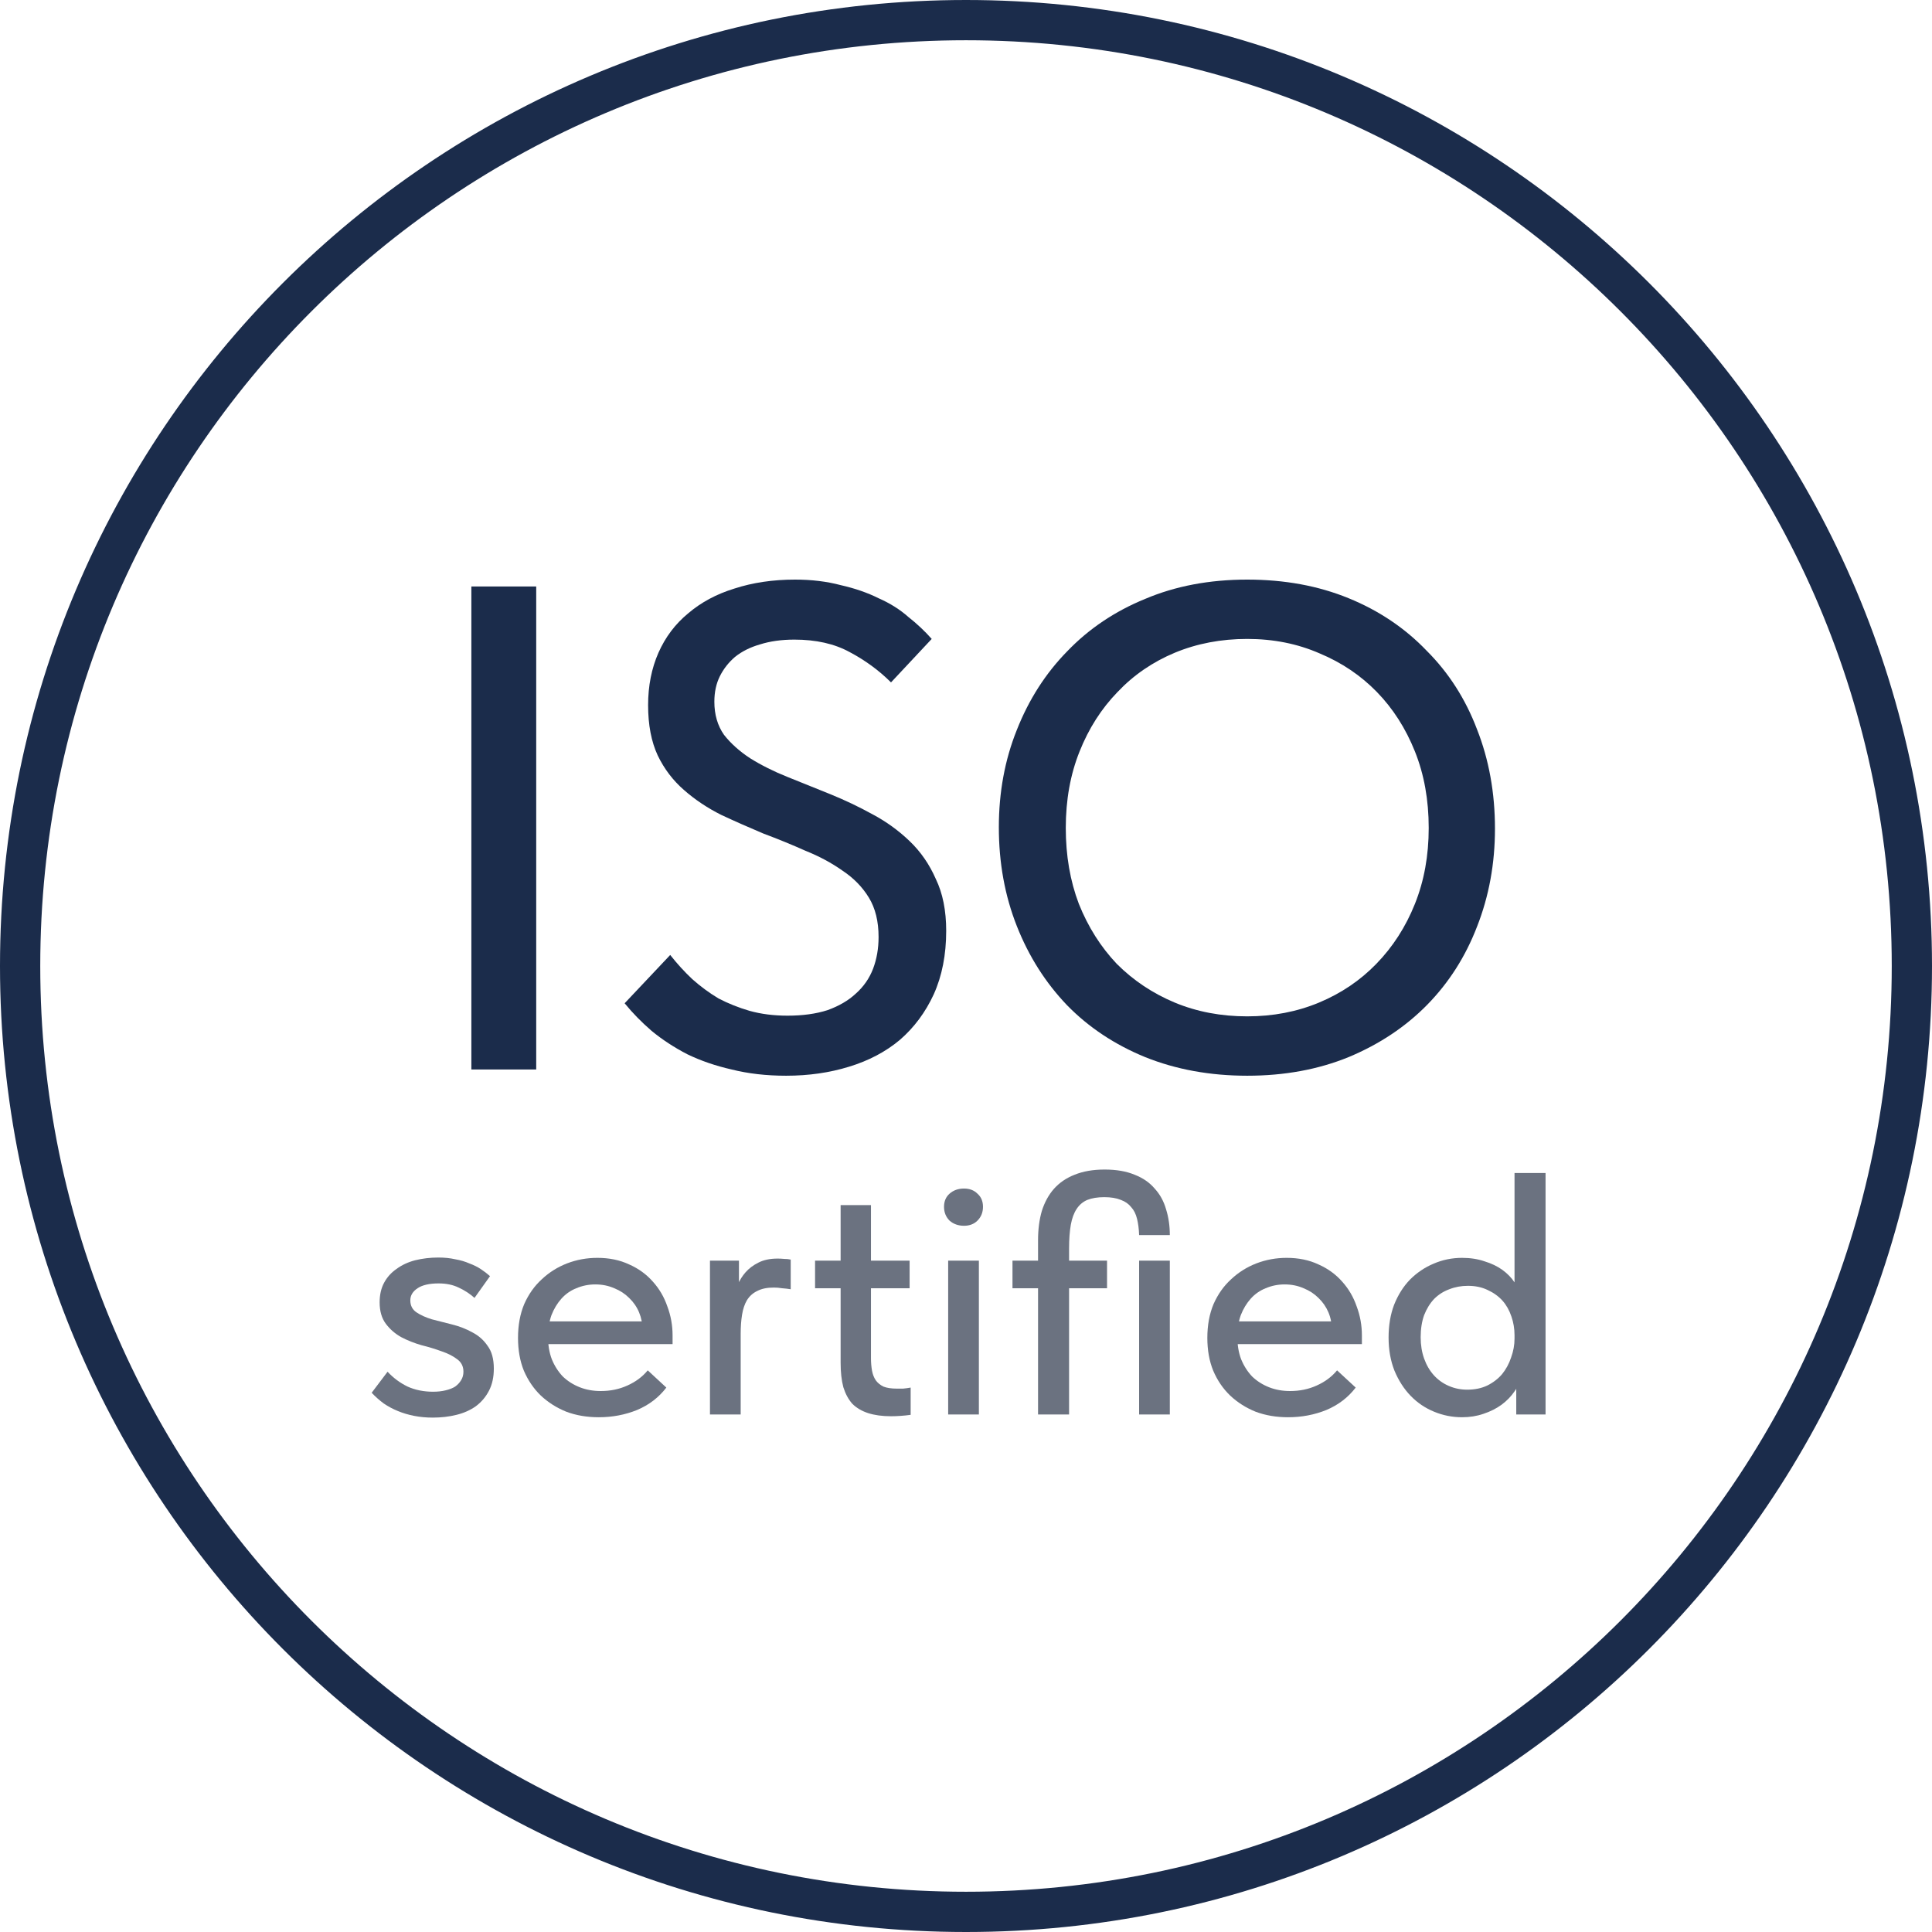
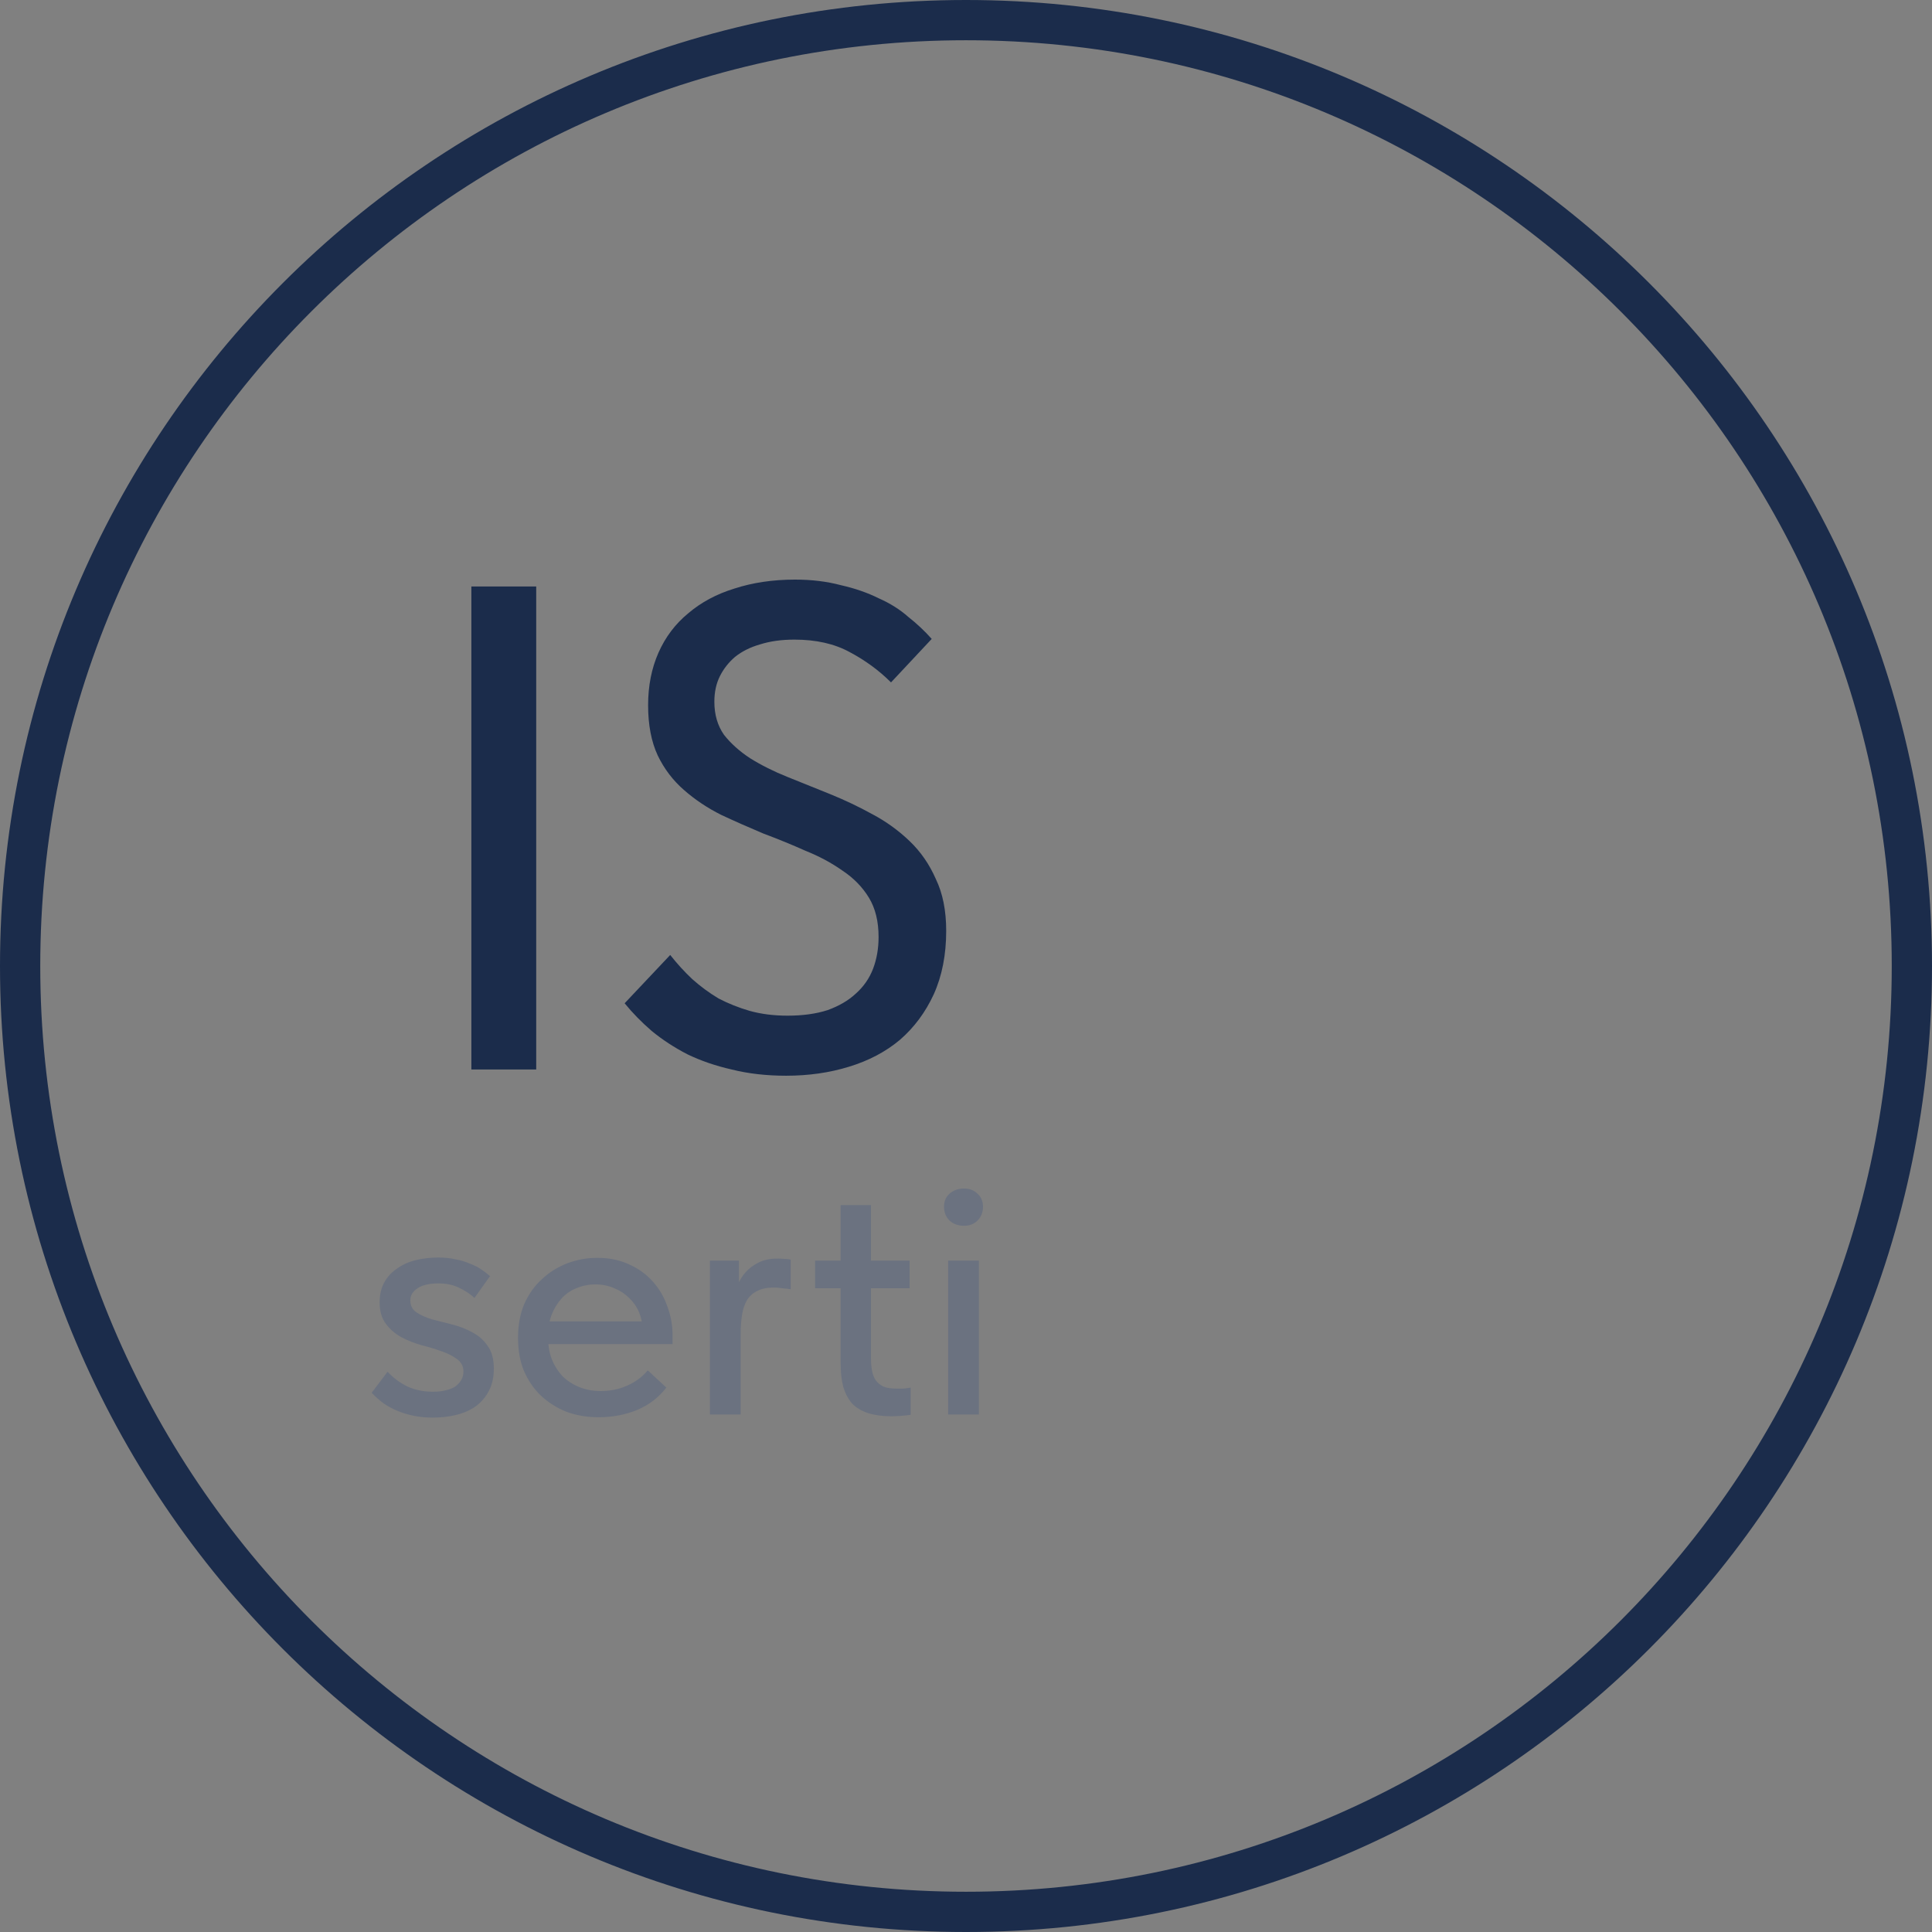
<svg xmlns="http://www.w3.org/2000/svg" width="48" height="48" viewBox="0 0 48 48" fill="none">
  <rect x="0" y="0" width="48" height="48" fill="#808080" stroke="none" />
  <g clip-path="url(#clip0_222_9371)">
-     <rect width="48" height="48" fill="white" />
    <path d="M47.5 24C47.5 36.979 36.979 47.5 24 47.5C11.021 47.5 0.5 36.979 0.5 24C0.5 11.021 11.021 0.5 24 0.5C36.979 0.5 47.5 11.021 47.5 24Z" stroke="#1B2C4B" />
    <path d="M10.752 35.22C10.591 35.22 10.437 35.206 10.289 35.177C10.146 35.149 10.011 35.109 9.886 35.057C9.76 35.006 9.643 34.943 9.534 34.869C9.426 34.789 9.326 34.7 9.234 34.603L9.629 34.08C9.772 34.234 9.937 34.357 10.126 34.449C10.314 34.534 10.526 34.577 10.76 34.577C10.874 34.577 10.977 34.566 11.069 34.543C11.166 34.52 11.246 34.489 11.309 34.449C11.371 34.403 11.42 34.351 11.454 34.294C11.494 34.231 11.514 34.16 11.514 34.08C11.514 33.949 11.463 33.846 11.36 33.771C11.257 33.691 11.129 33.626 10.974 33.574C10.82 33.517 10.652 33.466 10.469 33.42C10.291 33.369 10.126 33.303 9.972 33.223C9.817 33.137 9.689 33.026 9.586 32.889C9.483 32.751 9.432 32.574 9.432 32.357C9.432 32.169 9.469 32.006 9.543 31.869C9.617 31.731 9.72 31.617 9.852 31.526C9.983 31.429 10.137 31.357 10.314 31.311C10.497 31.266 10.689 31.243 10.889 31.243C11.043 31.243 11.183 31.257 11.309 31.286C11.44 31.309 11.557 31.343 11.66 31.389C11.769 31.429 11.866 31.477 11.951 31.534C12.037 31.591 12.111 31.649 12.174 31.706L11.789 32.246C11.674 32.143 11.543 32.057 11.394 31.989C11.252 31.92 11.086 31.886 10.897 31.886C10.669 31.886 10.494 31.926 10.374 32.006C10.254 32.086 10.194 32.186 10.194 32.306C10.194 32.437 10.246 32.537 10.349 32.606C10.451 32.674 10.577 32.731 10.726 32.777C10.88 32.817 11.049 32.86 11.232 32.906C11.414 32.951 11.583 33.017 11.737 33.103C11.892 33.183 12.017 33.294 12.114 33.437C12.217 33.574 12.269 33.763 12.269 34.003C12.269 34.214 12.229 34.397 12.149 34.551C12.069 34.706 11.96 34.834 11.823 34.937C11.686 35.034 11.526 35.106 11.343 35.151C11.16 35.197 10.963 35.22 10.752 35.22Z" fill="#6B7280" />
    <path d="M14.876 35.211C14.584 35.211 14.316 35.166 14.07 35.074C13.83 34.977 13.618 34.843 13.435 34.671C13.258 34.5 13.118 34.294 13.015 34.054C12.918 33.814 12.87 33.543 12.87 33.24C12.87 32.926 12.921 32.646 13.024 32.4C13.133 32.154 13.278 31.949 13.461 31.783C13.644 31.611 13.853 31.48 14.087 31.389C14.327 31.297 14.578 31.251 14.841 31.251C15.138 31.251 15.401 31.306 15.63 31.414C15.864 31.517 16.061 31.66 16.221 31.843C16.381 32.02 16.501 32.226 16.581 32.46C16.667 32.689 16.71 32.929 16.71 33.18V33.394H13.341V32.829H16.41L15.964 33.283V33.051C15.964 32.891 15.935 32.743 15.878 32.606C15.821 32.469 15.738 32.349 15.63 32.246C15.527 32.143 15.404 32.063 15.261 32.006C15.118 31.943 14.961 31.911 14.79 31.911C14.624 31.911 14.467 31.943 14.318 32.006C14.175 32.063 14.053 32.149 13.95 32.263C13.847 32.377 13.764 32.514 13.701 32.674C13.644 32.834 13.616 33.014 13.616 33.214C13.616 33.42 13.647 33.606 13.71 33.771C13.778 33.937 13.87 34.08 13.984 34.2C14.104 34.314 14.244 34.403 14.404 34.466C14.564 34.529 14.738 34.56 14.927 34.56C15.167 34.56 15.387 34.514 15.587 34.423C15.793 34.331 15.961 34.206 16.093 34.046L16.555 34.474C16.367 34.72 16.124 34.906 15.827 35.031C15.53 35.151 15.213 35.211 14.876 35.211Z" fill="#6B7280" />
    <path d="M19.319 31.269C19.365 31.269 19.419 31.271 19.482 31.277C19.545 31.277 19.599 31.283 19.645 31.294V32.031C19.576 32.02 19.505 32.011 19.43 32.006C19.362 31.994 19.293 31.989 19.225 31.989C19.059 31.989 18.922 32.017 18.813 32.074C18.705 32.126 18.619 32.203 18.556 32.306C18.499 32.403 18.459 32.523 18.436 32.666C18.413 32.809 18.402 32.966 18.402 33.137V35.143H17.639V31.32H18.359V32.443L18.247 32.211C18.265 32.12 18.293 32.02 18.333 31.911C18.379 31.803 18.442 31.703 18.522 31.611C18.607 31.514 18.713 31.434 18.839 31.371C18.97 31.303 19.13 31.269 19.319 31.269Z" fill="#6B7280" />
    <path d="M22.136 35.186C21.919 35.186 21.73 35.16 21.57 35.109C21.41 35.057 21.279 34.98 21.176 34.877C21.079 34.769 21.005 34.631 20.953 34.466C20.907 34.294 20.885 34.091 20.885 33.857V29.94H21.639V33.746C21.639 33.854 21.648 33.957 21.665 34.054C21.682 34.146 21.713 34.226 21.759 34.294C21.805 34.357 21.867 34.409 21.948 34.449C22.033 34.483 22.145 34.5 22.282 34.5C22.328 34.5 22.379 34.5 22.436 34.5C22.499 34.494 22.562 34.486 22.625 34.474V35.151C22.545 35.163 22.462 35.171 22.376 35.177C22.296 35.183 22.216 35.186 22.136 35.186ZM20.25 32.006V31.32H22.599V32.006H20.25Z" fill="#6B7280" />
    <path d="M23.557 35.143V31.32H24.32V35.143H23.557ZM23.951 30.454C23.808 30.454 23.688 30.411 23.591 30.326C23.5 30.234 23.454 30.12 23.454 29.983C23.454 29.846 23.5 29.737 23.591 29.657C23.688 29.571 23.808 29.529 23.951 29.529C24.088 29.529 24.2 29.571 24.285 29.657C24.377 29.737 24.422 29.846 24.422 29.983C24.422 30.12 24.377 30.234 24.285 30.326C24.2 30.411 24.088 30.454 23.951 30.454Z" fill="#6B7280" />
-     <path d="M25.79 30.814C25.79 30.546 25.821 30.303 25.884 30.086C25.953 29.869 26.053 29.686 26.184 29.537C26.321 29.383 26.493 29.266 26.698 29.186C26.91 29.1 27.158 29.057 27.444 29.057C27.735 29.057 27.984 29.1 28.19 29.186C28.395 29.266 28.561 29.38 28.687 29.529C28.818 29.671 28.913 29.843 28.97 30.043C29.033 30.243 29.064 30.457 29.064 30.686H28.301C28.296 30.531 28.278 30.397 28.25 30.283C28.221 30.163 28.173 30.066 28.104 29.991C28.041 29.911 27.956 29.851 27.847 29.811C27.738 29.766 27.601 29.743 27.436 29.743C27.27 29.743 27.13 29.766 27.015 29.811C26.907 29.857 26.818 29.931 26.75 30.034C26.681 30.137 26.633 30.269 26.604 30.429C26.576 30.589 26.561 30.786 26.561 31.02V35.143H25.79V30.814ZM25.155 32.006V31.32H27.504V32.006H25.155ZM28.301 35.143V31.32H29.064V35.143H28.301Z" fill="#6B7280" />
-     <path d="M32.002 35.211C31.71 35.211 31.442 35.166 31.196 35.074C30.956 34.977 30.744 34.843 30.562 34.671C30.384 34.5 30.244 34.294 30.142 34.054C30.044 33.814 29.996 33.543 29.996 33.24C29.996 32.926 30.047 32.646 30.15 32.4C30.259 32.154 30.404 31.949 30.587 31.783C30.77 31.611 30.979 31.48 31.213 31.389C31.453 31.297 31.704 31.251 31.967 31.251C32.264 31.251 32.527 31.306 32.756 31.414C32.99 31.517 33.187 31.66 33.347 31.843C33.507 32.02 33.627 32.226 33.707 32.46C33.793 32.689 33.836 32.929 33.836 33.18V33.394H30.467V32.829H33.536L33.09 33.283V33.051C33.09 32.891 33.062 32.743 33.005 32.606C32.947 32.469 32.864 32.349 32.756 32.246C32.653 32.143 32.53 32.063 32.387 32.006C32.245 31.943 32.087 31.911 31.916 31.911C31.75 31.911 31.593 31.943 31.445 32.006C31.302 32.063 31.179 32.149 31.076 32.263C30.973 32.377 30.89 32.514 30.827 32.674C30.77 32.834 30.742 33.014 30.742 33.214C30.742 33.42 30.773 33.606 30.836 33.771C30.904 33.937 30.996 34.08 31.11 34.2C31.23 34.314 31.37 34.403 31.53 34.466C31.69 34.529 31.864 34.56 32.053 34.56C32.293 34.56 32.513 34.514 32.713 34.423C32.919 34.331 33.087 34.206 33.219 34.046L33.682 34.474C33.493 34.72 33.25 34.906 32.953 35.031C32.656 35.151 32.339 35.211 32.002 35.211Z" fill="#6B7280" />
-     <path d="M37.671 35.143V34.191L37.628 34.063V29.143H38.399V35.143H37.671ZM36.325 35.211C36.085 35.211 35.853 35.166 35.631 35.074C35.408 34.983 35.214 34.851 35.048 34.68C34.882 34.509 34.748 34.3 34.645 34.054C34.548 33.809 34.499 33.534 34.499 33.231C34.499 32.929 34.545 32.657 34.636 32.417C34.734 32.171 34.865 31.963 35.031 31.791C35.202 31.62 35.396 31.489 35.614 31.397C35.836 31.3 36.074 31.251 36.325 31.251C36.531 31.251 36.716 31.28 36.882 31.337C37.053 31.389 37.202 31.46 37.328 31.551C37.454 31.643 37.553 31.746 37.628 31.86C37.708 31.969 37.754 32.08 37.765 32.194V33.171H37.628C37.628 33.011 37.602 32.857 37.551 32.709C37.499 32.554 37.425 32.423 37.328 32.314C37.231 32.206 37.108 32.117 36.959 32.049C36.816 31.98 36.654 31.946 36.471 31.946C36.305 31.946 36.151 31.974 36.008 32.031C35.865 32.083 35.739 32.163 35.631 32.271C35.528 32.38 35.445 32.514 35.382 32.674C35.325 32.834 35.296 33.017 35.296 33.223C35.296 33.417 35.325 33.594 35.382 33.754C35.439 33.914 35.519 34.051 35.622 34.166C35.725 34.28 35.848 34.369 35.991 34.431C36.134 34.494 36.288 34.526 36.453 34.526C36.642 34.526 36.808 34.491 36.951 34.423C37.099 34.349 37.222 34.254 37.319 34.14C37.416 34.02 37.491 33.883 37.542 33.729C37.599 33.574 37.628 33.417 37.628 33.257H37.808V34.166C37.779 34.309 37.719 34.443 37.628 34.569C37.542 34.694 37.434 34.806 37.302 34.903C37.176 34.994 37.028 35.069 36.856 35.126C36.691 35.183 36.514 35.211 36.325 35.211Z" fill="#6B7280" />
    <path d="M13.322 14.571V26.571H11.711V14.571H13.322Z" fill="#1B2C4B" />
    <path d="M19.531 26.726C19.039 26.726 18.588 26.674 18.177 26.571C17.776 26.48 17.411 26.354 17.079 26.194C16.748 26.023 16.451 25.828 16.188 25.611C15.937 25.394 15.714 25.166 15.519 24.926L16.651 23.726C16.822 23.943 17.005 24.143 17.199 24.326C17.405 24.509 17.622 24.669 17.851 24.806C18.091 24.931 18.348 25.034 18.622 25.114C18.908 25.194 19.222 25.234 19.565 25.234C19.942 25.234 20.274 25.189 20.559 25.097C20.845 24.994 21.079 24.857 21.262 24.686C21.456 24.514 21.599 24.308 21.691 24.069C21.782 23.828 21.828 23.566 21.828 23.28C21.828 22.891 21.748 22.566 21.588 22.303C21.428 22.04 21.211 21.817 20.936 21.634C20.662 21.44 20.354 21.274 20.011 21.137C19.679 20.988 19.331 20.846 18.965 20.709C18.611 20.56 18.262 20.406 17.919 20.246C17.576 20.074 17.268 19.869 16.994 19.628C16.719 19.389 16.502 19.103 16.342 18.771C16.182 18.428 16.102 18.011 16.102 17.52C16.102 17.04 16.188 16.606 16.359 16.217C16.531 15.829 16.776 15.503 17.096 15.24C17.416 14.966 17.799 14.76 18.245 14.623C18.702 14.474 19.205 14.4 19.754 14.4C20.165 14.4 20.542 14.446 20.885 14.537C21.239 14.617 21.554 14.726 21.828 14.863C22.114 14.989 22.359 15.143 22.565 15.326C22.782 15.497 22.977 15.68 23.148 15.874L22.137 16.954C21.839 16.657 21.497 16.406 21.108 16.2C20.731 15.994 20.274 15.891 19.736 15.891C19.416 15.891 19.131 15.931 18.879 16.011C18.639 16.08 18.434 16.183 18.262 16.32C18.102 16.457 17.977 16.617 17.885 16.8C17.794 16.983 17.748 17.194 17.748 17.434C17.748 17.754 17.828 18.029 17.988 18.257C18.159 18.474 18.377 18.669 18.639 18.84C18.914 19.011 19.222 19.166 19.565 19.303C19.908 19.44 20.262 19.583 20.628 19.731C20.994 19.88 21.342 20.046 21.674 20.229C22.017 20.411 22.325 20.634 22.599 20.897C22.874 21.16 23.091 21.474 23.251 21.84C23.422 22.194 23.508 22.623 23.508 23.126C23.508 23.72 23.405 24.246 23.199 24.703C22.994 25.148 22.714 25.526 22.359 25.834C22.005 26.131 21.582 26.354 21.091 26.503C20.611 26.651 20.091 26.726 19.531 26.726Z" fill="#1B2C4B" />
-     <path d="M30.987 25.251C31.627 25.251 32.222 25.137 32.77 24.909C33.319 24.68 33.793 24.36 34.193 23.948C34.604 23.526 34.924 23.029 35.153 22.457C35.382 21.886 35.496 21.257 35.496 20.571C35.496 19.874 35.382 19.24 35.153 18.669C34.924 18.097 34.61 17.606 34.21 17.194C33.81 16.783 33.336 16.463 32.787 16.234C32.239 15.994 31.639 15.874 30.987 15.874C30.336 15.874 29.736 15.989 29.187 16.217C28.639 16.446 28.164 16.771 27.764 17.194C27.364 17.606 27.05 18.097 26.822 18.669C26.593 19.24 26.479 19.874 26.479 20.571C26.479 21.257 26.587 21.886 26.804 22.457C27.033 23.029 27.347 23.526 27.747 23.948C28.159 24.36 28.639 24.68 29.187 24.909C29.736 25.137 30.336 25.251 30.987 25.251ZM30.987 26.726C30.062 26.726 29.216 26.571 28.45 26.263C27.696 25.954 27.05 25.526 26.513 24.977C25.976 24.417 25.559 23.76 25.262 23.006C24.964 22.251 24.816 21.434 24.816 20.554C24.816 19.686 24.964 18.88 25.262 18.137C25.559 17.383 25.976 16.731 26.513 16.183C27.05 15.623 27.696 15.188 28.45 14.88C29.204 14.56 30.05 14.4 30.987 14.4C31.913 14.4 32.753 14.554 33.507 14.863C34.262 15.171 34.907 15.606 35.444 16.166C35.993 16.714 36.41 17.366 36.696 18.12C36.993 18.874 37.142 19.697 37.142 20.588C37.142 21.457 36.993 22.268 36.696 23.023C36.41 23.766 35.999 24.411 35.462 24.96C34.924 25.509 34.273 25.943 33.507 26.263C32.753 26.571 31.913 26.726 30.987 26.726Z" fill="#1B2C4B" />
  </g>
  <defs>
    <clipPath id="clip0_222_9371">
      <rect width="48" height="48" fill="white" />
    </clipPath>
  </defs>
</svg>